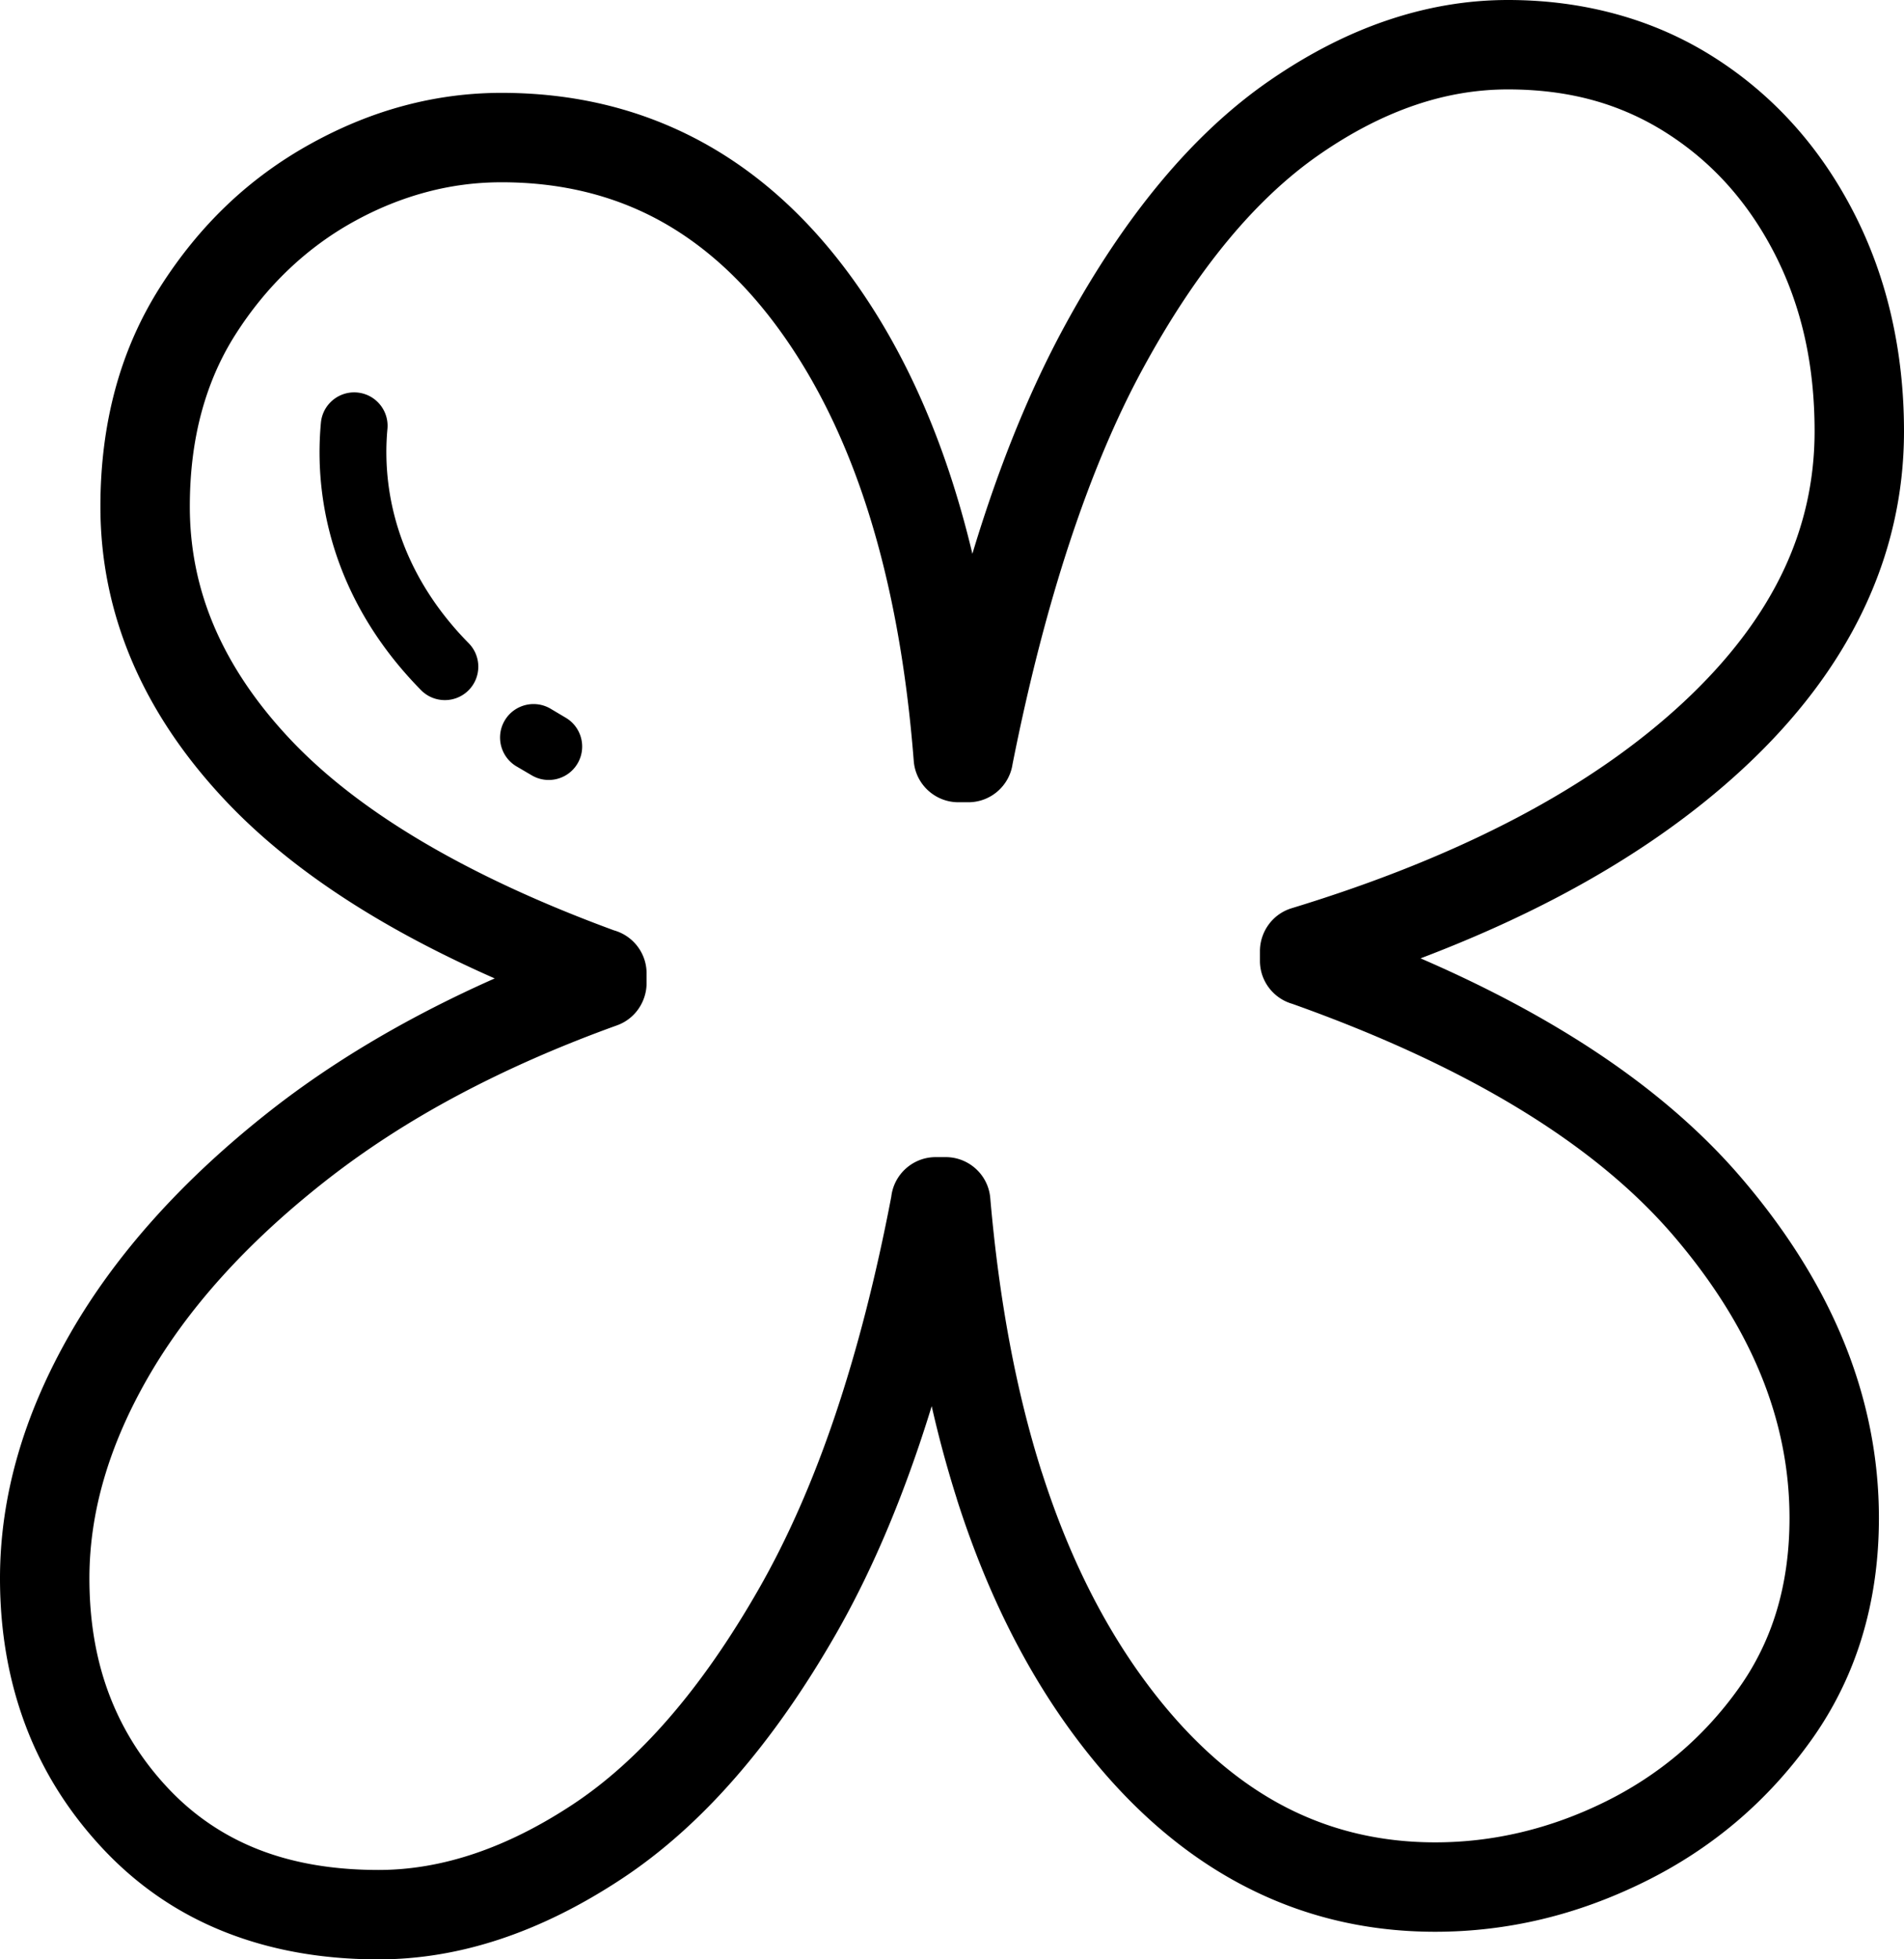
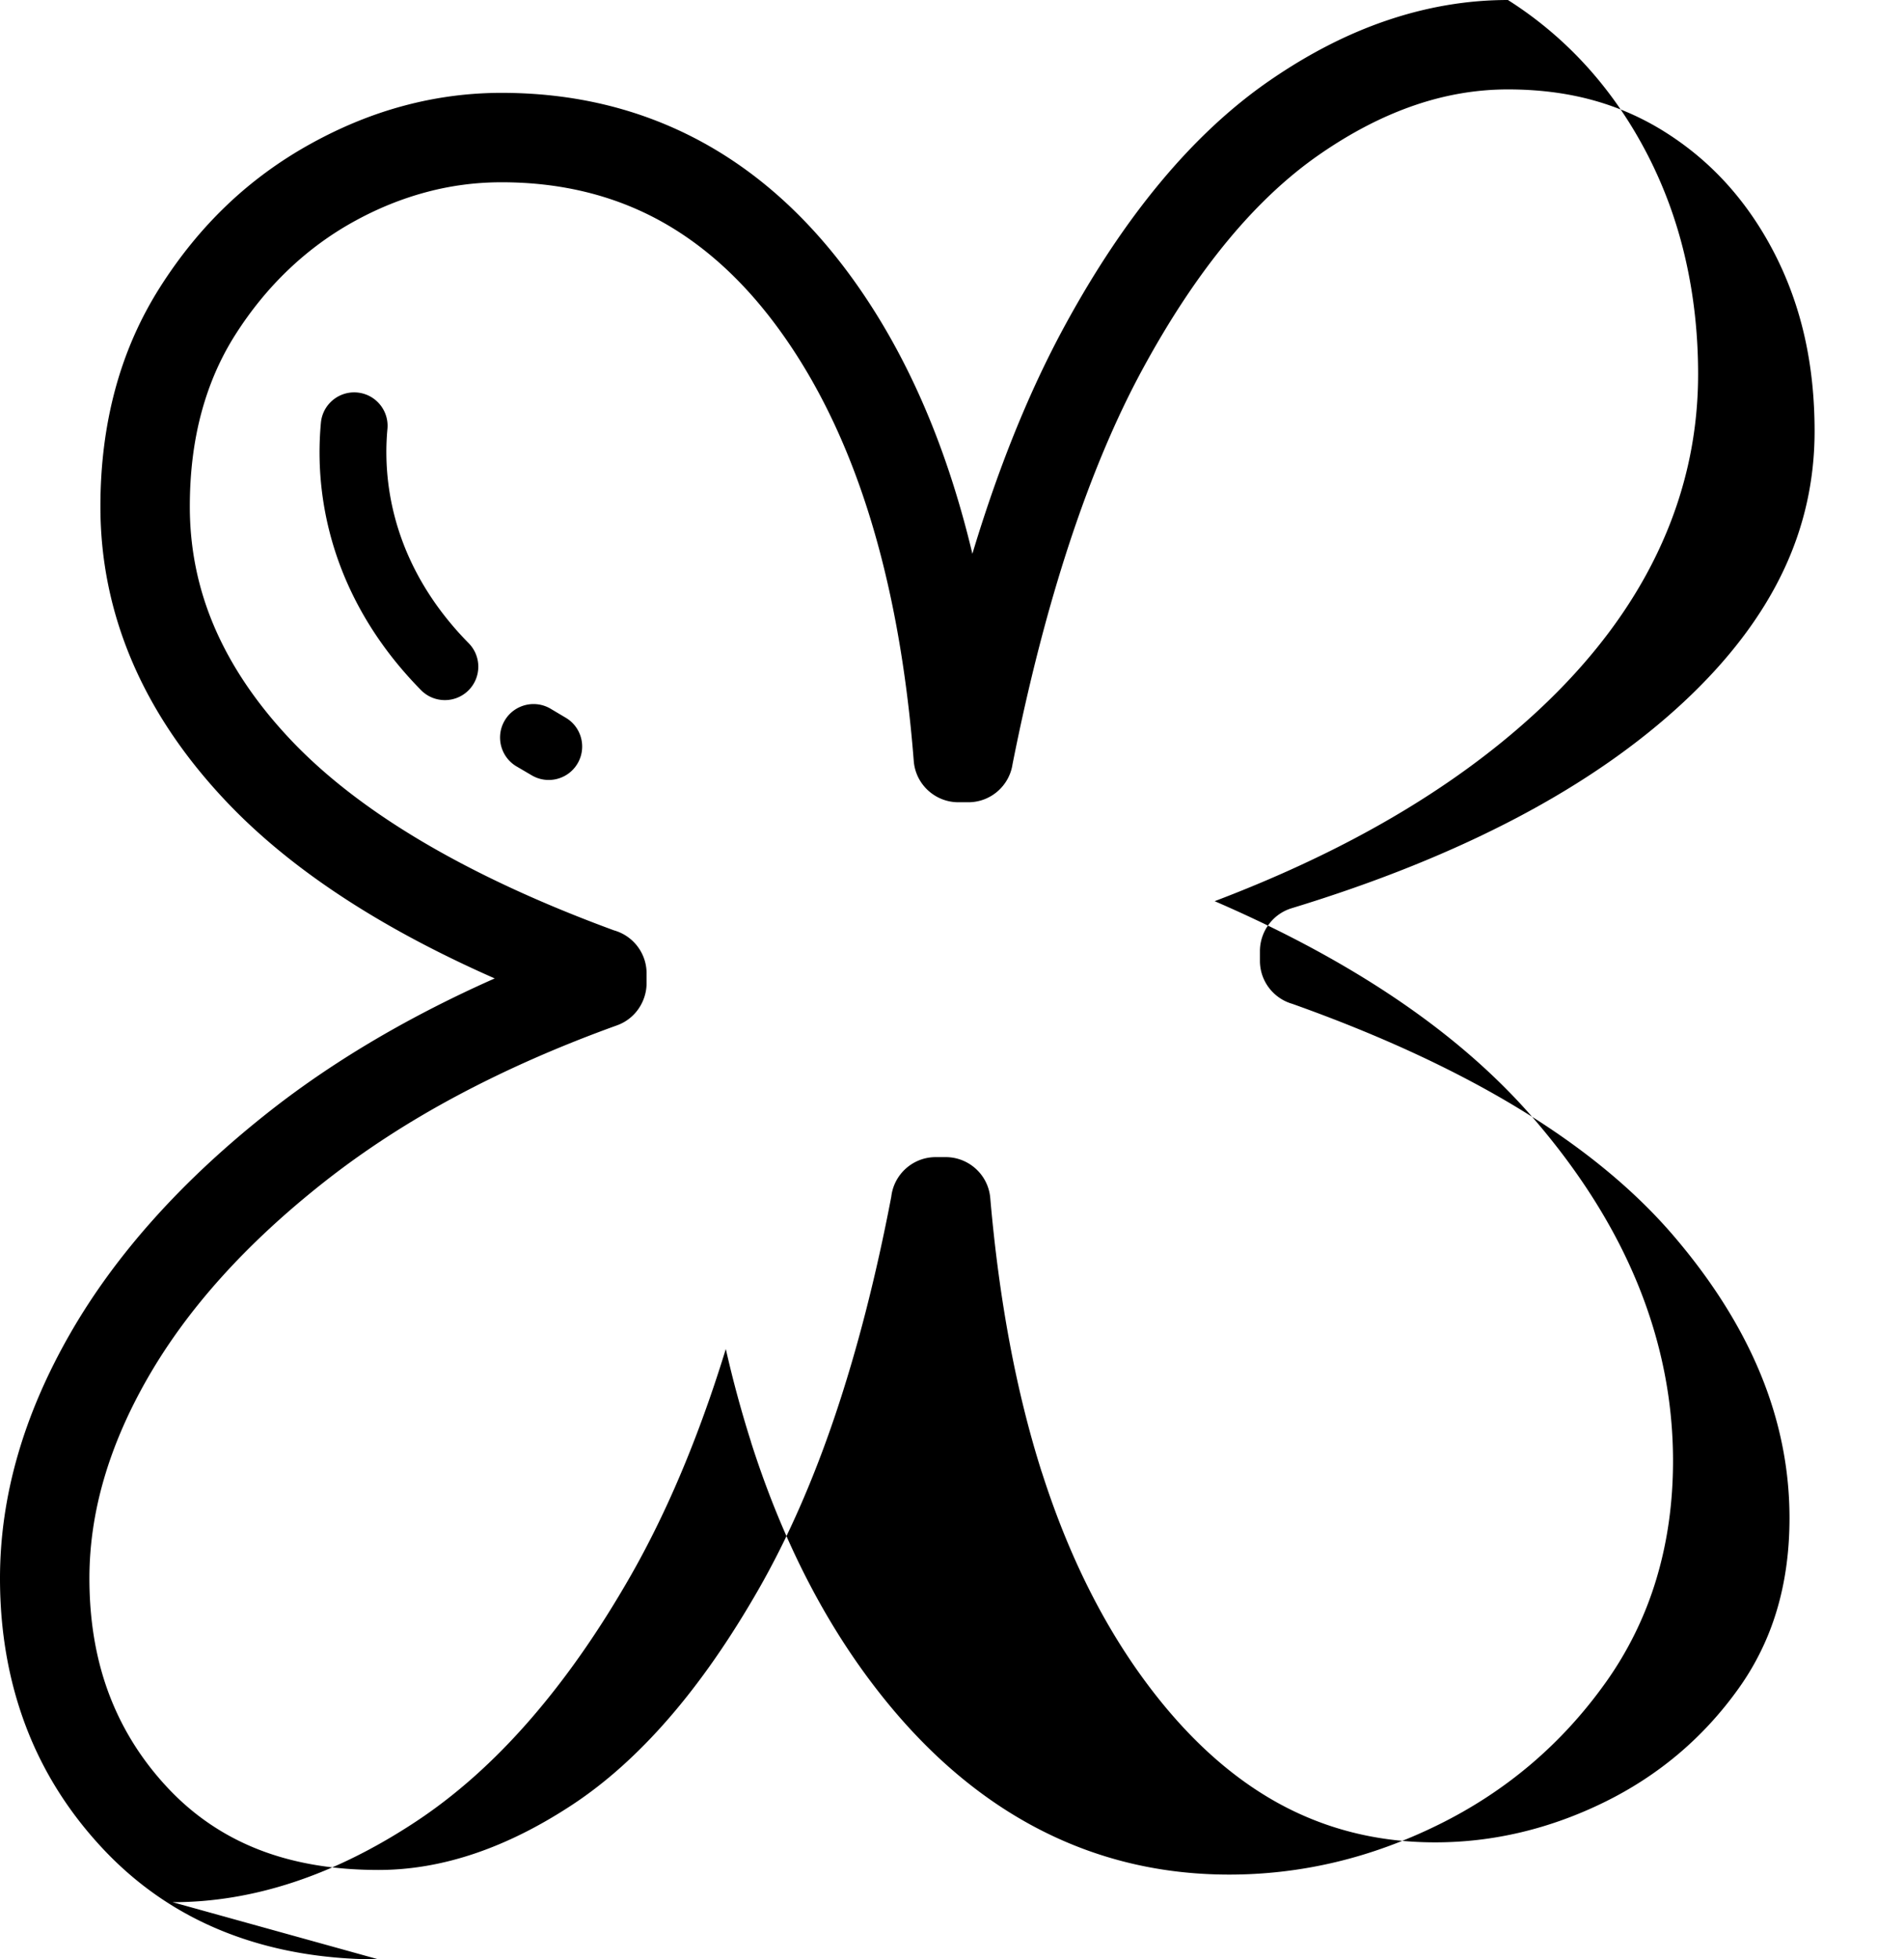
<svg xmlns="http://www.w3.org/2000/svg" shape-rendering="geometricPrecision" text-rendering="geometricPrecision" image-rendering="optimizeQuality" fill-rule="evenodd" clip-rule="evenodd" viewBox="0 0 498 512.441">
-   <path fill-rule="nonzero" d="M99.004 512.441c-14.754 0-28.174-2.4-40.238-7.185-12.205-4.843-22.854-12.126-31.935-21.838-8.966-9.589-15.687-20.309-20.145-32.147C2.236 439.455 0 426.618 0 412.787c0-21.321 6.102-42.62 18.294-63.906 5.974-10.428 13.358-20.538 22.138-30.313 8.657-9.642 18.67-18.939 30.017-27.878 11.278-8.878 23.929-17.075 37.941-24.569a314.55 314.55 0 0121.007-10.23c-11.317-4.989-21.648-10.256-30.998-15.797-15.983-9.47-29.235-19.819-39.726-31.02-10.693-11.415-18.744-23.478-24.149-36.169-5.506-12.925-8.263-26.412-8.263-40.428 0-10.839 1.291-21.038 3.858-30.583 2.589-9.624 6.526-18.59 11.798-26.875 5.126-8.056 10.95-15.192 17.454-21.392 6.51-6.204 13.805-11.551 21.874-16.014 8.002-4.427 16.129-7.751 24.357-9.947a98.332 98.332 0 0125.567-3.38c18.736 0 35.815 4.07 51.223 12.2 15.289 8.078 28.731 20.075 40.291 35.97 11.233 15.448 20.172 33.702 26.796 54.745a256.672 256.672 0 014.852 17.631 409.239 409.239 0 013.261-10.336c6.085-18.426 13.058-34.864 20.897-49.279 7.786-14.321 16.102-26.8 24.909-37.401 9.01-10.848 18.546-19.752 28.585-26.681 10.093-6.973 20.305-12.227 30.61-15.735C373.136 1.803 383.746 0 394.404 0c9.947 0 19.443 1.251 28.466 3.738 9.099 2.506 17.57 6.253 25.386 11.215a100.112 100.112 0 0120.879 17.649c6.068 6.739 11.313 14.405 15.723 22.983 4.379 8.528 7.68 17.617 9.867 27.242 2.179 9.571 3.275 19.558 3.275 29.955 0 16.359-3.571 31.988-10.708 46.875-6.999 14.609-17.374 28.316-31.108 41.1-13.447 12.514-29.558 23.729-48.298 33.619-11.131 5.872-23.243 11.294-36.332 16.265 14.021 6.063 26.756 12.594 38.201 19.585 18.608 11.356 33.844 23.972 45.696 37.816 11.895 13.898 20.843 28.206 26.835 42.921 6.098 14.979 9.152 30.353 9.152 46.07 0 10.95-1.459 21.255-4.362 30.902a92.22 92.22 0 01-13.256 27.06c-5.714 8.021-12.232 15.144-19.527 21.348-7.274 6.177-15.347 11.467-24.198 15.828-8.846 4.357-17.803 7.623-26.845 9.775a119.952 119.952 0 01-27.882 3.274c-19.041 0-36.633-4.498-52.766-13.486-15.859-8.842-30.097-21.949-42.686-39.284-12.302-16.942-22.152-36.972-29.544-60.065l-.168-.574a297.258 297.258 0 01-6.514-24.053 383.894 383.894 0 01-3.163 9.828c-6.297 18.661-13.553 35.183-21.754 49.536-8.211 14.365-16.973 26.901-26.275 37.595-9.434 10.853-19.438 19.774-29.991 26.725-21.236 13.995-42.407 20.999-63.503 20.999zm48.903-324.768c4.181 2.417 5.604 7.773 3.186 11.953-2.416 4.18-7.772 5.603-11.953 3.186l-4.109-2.413c-4.14-2.492-5.475-7.883-2.983-12.024 2.493-4.14 7.883-5.475 12.024-2.982l3.835 2.28zm-25.315-19.447c3.385 3.442 3.341 8.983-.102 12.368-3.442 3.385-8.983 3.341-12.368-.102-10.137-10.291-16.946-21.391-21.131-32.501-4.83-12.845-6.147-25.713-5.055-37.423.433-4.803 4.684-8.347 9.487-7.914 4.803.433 8.347 4.684 7.914 9.487-.861 9.258.186 19.465 4.03 29.682 3.376 8.961 8.922 17.976 17.225 26.403zM67.356 483.603c9.156 3.632 19.708 5.453 31.648 5.453 16.535 0 33.446-5.696 50.715-17.074 8.697-5.732 17.092-13.248 25.148-22.519 8.201-9.43 16.08-20.751 23.623-33.945 7.547-13.213 14.198-28.33 19.933-45.329 5.763-17.092 10.667-36.177 14.698-57.229.671-5.815 5.616-10.335 11.612-10.335h2.625c6.005-.004 11.127 4.595 11.648 10.689 2.324 26.827 6.796 50.653 13.398 71.466l.168.482c6.611 20.653 15.369 38.492 26.257 53.49 10.601 14.6 22.311 25.479 35.103 32.611 12.528 6.978 26.341 10.473 41.436 10.473 7.622 0 15.125-.884 22.492-2.638 7.472-1.777 14.785-4.433 21.912-7.945 7.111-3.505 13.602-7.755 19.452-12.727 5.82-4.949 11.03-10.64 15.594-17.052a68.85 68.85 0 009.881-20.212c2.232-7.415 3.354-15.501 3.354-24.229 0-12.717-2.474-25.16-7.419-37.303-5.056-12.417-12.7-24.6-22.903-36.522-10.239-11.962-23.623-22.996-40.128-33.071-16.685-10.185-36.561-19.394-59.61-27.604-4.878-1.406-8.453-5.904-8.453-11.238v-2.624c.044-4.998 3.288-9.62 8.311-11.145 22.188-6.761 41.918-14.701 59.165-23.795 16.906-8.922 31.343-18.948 43.278-30.057 11.63-10.831 20.305-22.192 25.992-34.065 5.55-11.578 8.329-23.862 8.329-36.827 0-8.842-.884-17.127-2.638-24.838-1.741-7.654-4.366-14.887-7.853-21.675-3.464-6.738-7.587-12.761-12.346-18.051-4.679-5.201-10.035-9.721-16.036-13.53a70.286 70.286 0 00-19.085-8.476c-6.827-1.882-14.251-2.828-22.253-2.828-8.162 0-16.275 1.375-24.317 4.119-8.29 2.824-16.579 7.101-24.856 12.819-8.334 5.753-16.319 13.221-23.928 22.386-7.812 9.403-15.276 20.632-22.355 33.654-7.039 12.938-13.429 28.095-19.155 45.443-5.718 17.326-10.708 36.672-14.954 58.024-.826 5.647-5.691 9.987-11.569 9.987h-2.629c-6.058-.009-11.193-4.689-11.648-10.827-1.9-24.268-5.837-45.889-11.803-64.842-5.841-18.554-13.649-34.564-23.42-47.993-9.438-12.978-20.198-22.655-32.248-29.023-11.944-6.301-25.4-9.46-40.353-9.46-6.668 0-13.191.852-19.545 2.545-6.571 1.741-12.943 4.335-19.146 7.768-6.156 3.407-11.843 7.596-17.031 12.541-5.196 4.953-9.832 10.627-13.892 17.008-3.911 6.146-6.872 12.943-8.874 20.389-2.019 7.511-3.035 15.7-3.035 24.555 0 10.928 2.116 21.361 6.345 31.29 4.331 10.163 10.888 19.946 19.668 29.319 8.975 9.58 20.522 18.555 34.618 26.911 14.273 8.458 31.051 16.243 50.326 23.327 4.914 1.383 8.515 5.899 8.515 11.254v2.63c-.049 4.781-3.009 9.262-7.764 10.963-15.192 5.479-29.2 11.657-42.005 18.506-12.581 6.726-24.074 14.198-34.468 22.377-10.304 8.118-19.345 16.5-27.091 25.13-7.627 8.489-14.039 17.265-19.214 26.301-10.123 17.676-15.192 35.103-15.192 52.302 0 11.104 1.715 21.197 5.131 30.264 3.411 9.055 8.519 17.221 15.302 24.476 6.673 7.137 14.525 12.501 23.539 16.076z" />
+   <path fill-rule="nonzero" d="M99.004 512.441c-14.754 0-28.174-2.4-40.238-7.185-12.205-4.843-22.854-12.126-31.935-21.838-8.966-9.589-15.687-20.309-20.145-32.147C2.236 439.455 0 426.618 0 412.787c0-21.321 6.102-42.62 18.294-63.906 5.974-10.428 13.358-20.538 22.138-30.313 8.657-9.642 18.67-18.939 30.017-27.878 11.278-8.878 23.929-17.075 37.941-24.569a314.55 314.55 0 0121.007-10.23c-11.317-4.989-21.648-10.256-30.998-15.797-15.983-9.47-29.235-19.819-39.726-31.02-10.693-11.415-18.744-23.478-24.149-36.169-5.506-12.925-8.263-26.412-8.263-40.428 0-10.839 1.291-21.038 3.858-30.583 2.589-9.624 6.526-18.59 11.798-26.875 5.126-8.056 10.95-15.192 17.454-21.392 6.51-6.204 13.805-11.551 21.874-16.014 8.002-4.427 16.129-7.751 24.357-9.947a98.332 98.332 0 0125.567-3.38c18.736 0 35.815 4.07 51.223 12.2 15.289 8.078 28.731 20.075 40.291 35.97 11.233 15.448 20.172 33.702 26.796 54.745a256.672 256.672 0 014.852 17.631 409.239 409.239 0 013.261-10.336c6.085-18.426 13.058-34.864 20.897-49.279 7.786-14.321 16.102-26.8 24.909-37.401 9.01-10.848 18.546-19.752 28.585-26.681 10.093-6.973 20.305-12.227 30.61-15.735C373.136 1.803 383.746 0 394.404 0a100.112 100.112 0 0120.879 17.649c6.068 6.739 11.313 14.405 15.723 22.983 4.379 8.528 7.68 17.617 9.867 27.242 2.179 9.571 3.275 19.558 3.275 29.955 0 16.359-3.571 31.988-10.708 46.875-6.999 14.609-17.374 28.316-31.108 41.1-13.447 12.514-29.558 23.729-48.298 33.619-11.131 5.872-23.243 11.294-36.332 16.265 14.021 6.063 26.756 12.594 38.201 19.585 18.608 11.356 33.844 23.972 45.696 37.816 11.895 13.898 20.843 28.206 26.835 42.921 6.098 14.979 9.152 30.353 9.152 46.07 0 10.95-1.459 21.255-4.362 30.902a92.22 92.22 0 01-13.256 27.06c-5.714 8.021-12.232 15.144-19.527 21.348-7.274 6.177-15.347 11.467-24.198 15.828-8.846 4.357-17.803 7.623-26.845 9.775a119.952 119.952 0 01-27.882 3.274c-19.041 0-36.633-4.498-52.766-13.486-15.859-8.842-30.097-21.949-42.686-39.284-12.302-16.942-22.152-36.972-29.544-60.065l-.168-.574a297.258 297.258 0 01-6.514-24.053 383.894 383.894 0 01-3.163 9.828c-6.297 18.661-13.553 35.183-21.754 49.536-8.211 14.365-16.973 26.901-26.275 37.595-9.434 10.853-19.438 19.774-29.991 26.725-21.236 13.995-42.407 20.999-63.503 20.999zm48.903-324.768c4.181 2.417 5.604 7.773 3.186 11.953-2.416 4.18-7.772 5.603-11.953 3.186l-4.109-2.413c-4.14-2.492-5.475-7.883-2.983-12.024 2.493-4.14 7.883-5.475 12.024-2.982l3.835 2.28zm-25.315-19.447c3.385 3.442 3.341 8.983-.102 12.368-3.442 3.385-8.983 3.341-12.368-.102-10.137-10.291-16.946-21.391-21.131-32.501-4.83-12.845-6.147-25.713-5.055-37.423.433-4.803 4.684-8.347 9.487-7.914 4.803.433 8.347 4.684 7.914 9.487-.861 9.258.186 19.465 4.03 29.682 3.376 8.961 8.922 17.976 17.225 26.403zM67.356 483.603c9.156 3.632 19.708 5.453 31.648 5.453 16.535 0 33.446-5.696 50.715-17.074 8.697-5.732 17.092-13.248 25.148-22.519 8.201-9.43 16.08-20.751 23.623-33.945 7.547-13.213 14.198-28.33 19.933-45.329 5.763-17.092 10.667-36.177 14.698-57.229.671-5.815 5.616-10.335 11.612-10.335h2.625c6.005-.004 11.127 4.595 11.648 10.689 2.324 26.827 6.796 50.653 13.398 71.466l.168.482c6.611 20.653 15.369 38.492 26.257 53.49 10.601 14.6 22.311 25.479 35.103 32.611 12.528 6.978 26.341 10.473 41.436 10.473 7.622 0 15.125-.884 22.492-2.638 7.472-1.777 14.785-4.433 21.912-7.945 7.111-3.505 13.602-7.755 19.452-12.727 5.82-4.949 11.03-10.64 15.594-17.052a68.85 68.85 0 009.881-20.212c2.232-7.415 3.354-15.501 3.354-24.229 0-12.717-2.474-25.16-7.419-37.303-5.056-12.417-12.7-24.6-22.903-36.522-10.239-11.962-23.623-22.996-40.128-33.071-16.685-10.185-36.561-19.394-59.61-27.604-4.878-1.406-8.453-5.904-8.453-11.238v-2.624c.044-4.998 3.288-9.62 8.311-11.145 22.188-6.761 41.918-14.701 59.165-23.795 16.906-8.922 31.343-18.948 43.278-30.057 11.63-10.831 20.305-22.192 25.992-34.065 5.55-11.578 8.329-23.862 8.329-36.827 0-8.842-.884-17.127-2.638-24.838-1.741-7.654-4.366-14.887-7.853-21.675-3.464-6.738-7.587-12.761-12.346-18.051-4.679-5.201-10.035-9.721-16.036-13.53a70.286 70.286 0 00-19.085-8.476c-6.827-1.882-14.251-2.828-22.253-2.828-8.162 0-16.275 1.375-24.317 4.119-8.29 2.824-16.579 7.101-24.856 12.819-8.334 5.753-16.319 13.221-23.928 22.386-7.812 9.403-15.276 20.632-22.355 33.654-7.039 12.938-13.429 28.095-19.155 45.443-5.718 17.326-10.708 36.672-14.954 58.024-.826 5.647-5.691 9.987-11.569 9.987h-2.629c-6.058-.009-11.193-4.689-11.648-10.827-1.9-24.268-5.837-45.889-11.803-64.842-5.841-18.554-13.649-34.564-23.42-47.993-9.438-12.978-20.198-22.655-32.248-29.023-11.944-6.301-25.4-9.46-40.353-9.46-6.668 0-13.191.852-19.545 2.545-6.571 1.741-12.943 4.335-19.146 7.768-6.156 3.407-11.843 7.596-17.031 12.541-5.196 4.953-9.832 10.627-13.892 17.008-3.911 6.146-6.872 12.943-8.874 20.389-2.019 7.511-3.035 15.7-3.035 24.555 0 10.928 2.116 21.361 6.345 31.29 4.331 10.163 10.888 19.946 19.668 29.319 8.975 9.58 20.522 18.555 34.618 26.911 14.273 8.458 31.051 16.243 50.326 23.327 4.914 1.383 8.515 5.899 8.515 11.254v2.63c-.049 4.781-3.009 9.262-7.764 10.963-15.192 5.479-29.2 11.657-42.005 18.506-12.581 6.726-24.074 14.198-34.468 22.377-10.304 8.118-19.345 16.5-27.091 25.13-7.627 8.489-14.039 17.265-19.214 26.301-10.123 17.676-15.192 35.103-15.192 52.302 0 11.104 1.715 21.197 5.131 30.264 3.411 9.055 8.519 17.221 15.302 24.476 6.673 7.137 14.525 12.501 23.539 16.076z" />
</svg>